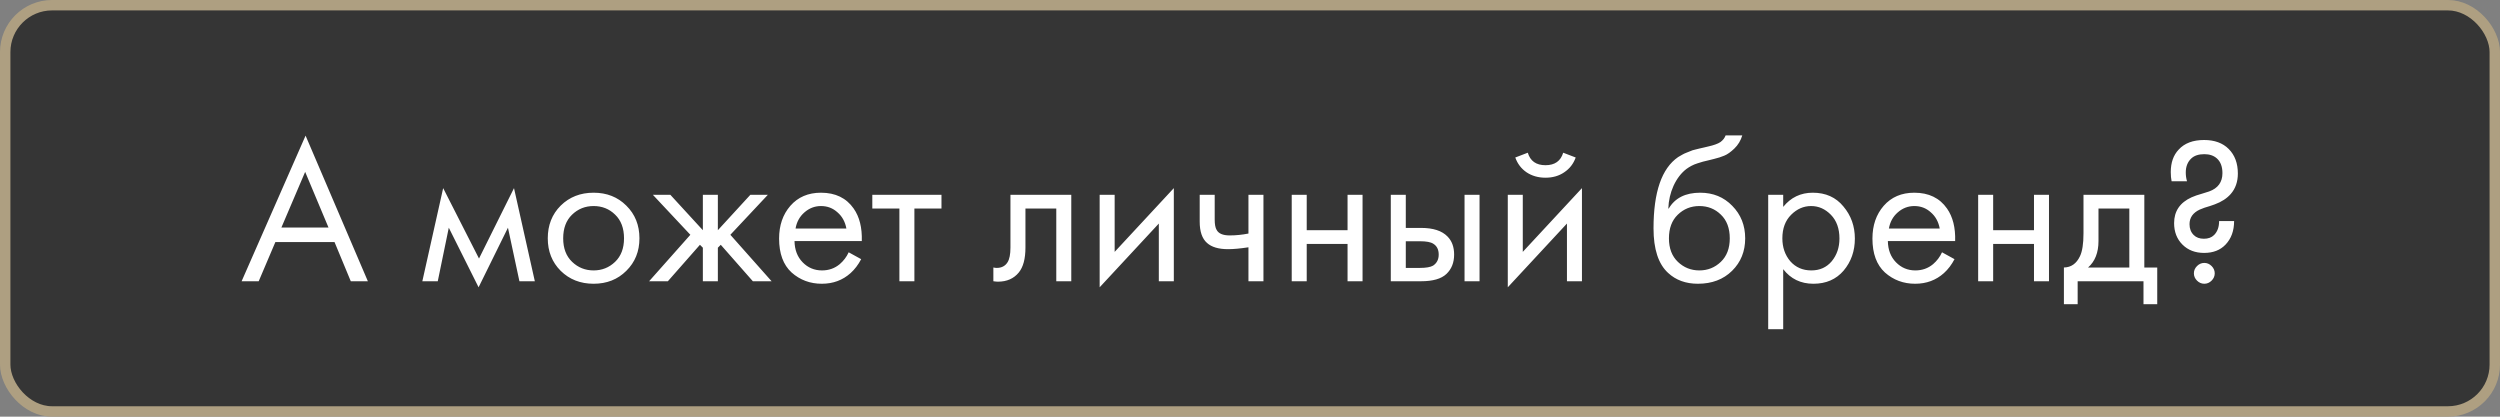
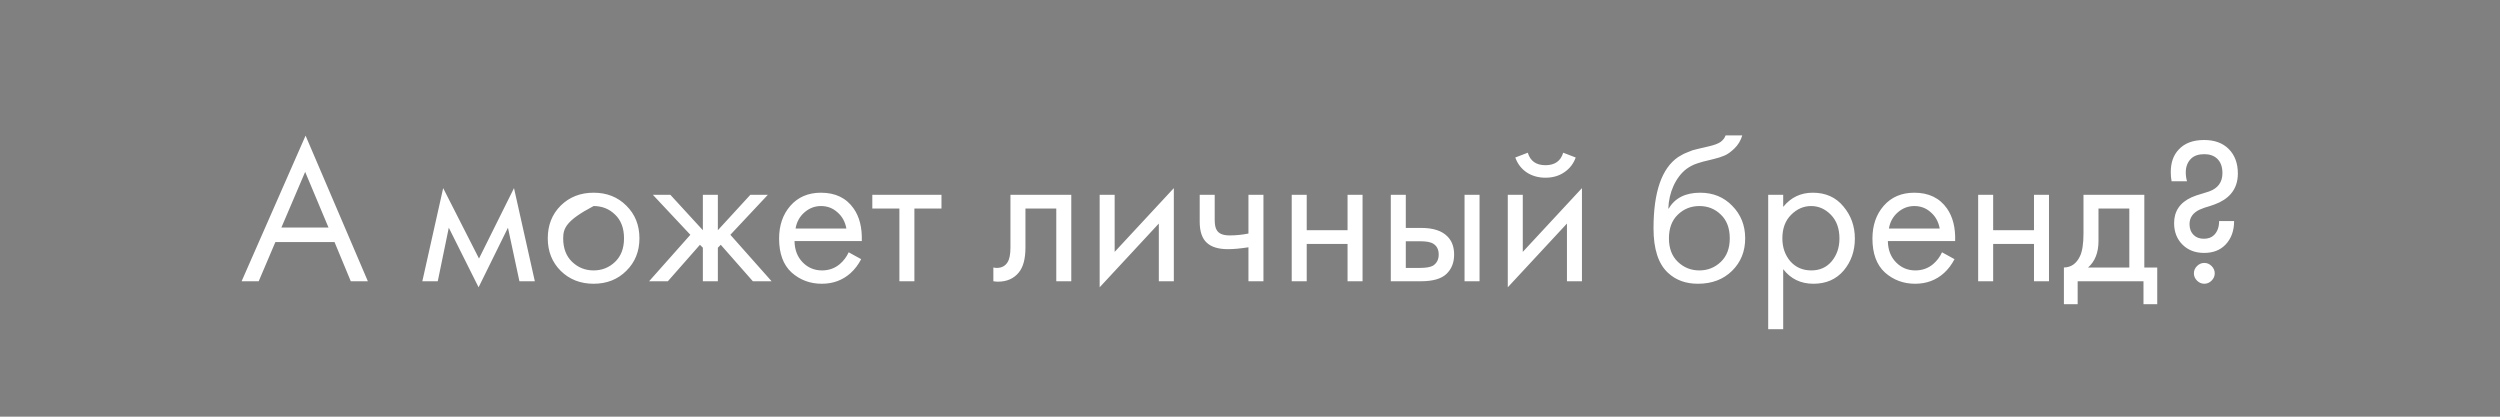
<svg xmlns="http://www.w3.org/2000/svg" width="240" height="40" viewBox="0 0 240 40" fill="none">
  <rect x="0" y="0" width="240" height="40" fill="#808080" stroke="none" />
-   <rect x="0.5" y="0.5" width="239" height="39" rx="4.5" fill="#353535" stroke="#AE9F81" />
-   <path d="M33.675 27L32.115 23.24H26.435L24.835 27H23.195L29.335 13.02L35.315 27H33.675ZM27.015 21.84H31.535L29.295 16.5L27.015 21.84ZM40.544 27L42.544 18.06L45.984 24.82L49.344 18.06L51.344 27H49.864L48.764 21.86L45.944 27.58L43.084 21.86L42.025 27H40.544ZM60.126 26C59.299 26.827 58.253 27.24 56.986 27.24C55.719 27.24 54.666 26.827 53.826 26C52.999 25.173 52.586 24.133 52.586 22.88C52.586 21.613 52.999 20.567 53.826 19.74C54.666 18.913 55.719 18.5 56.986 18.5C58.253 18.5 59.299 18.913 60.126 19.74C60.966 20.567 61.386 21.613 61.386 22.88C61.386 24.133 60.966 25.173 60.126 26ZM59.046 20.6C58.486 20.053 57.799 19.78 56.986 19.78C56.173 19.78 55.479 20.06 54.906 20.62C54.346 21.167 54.066 21.92 54.066 22.88C54.066 23.84 54.353 24.593 54.926 25.14C55.499 25.687 56.186 25.96 56.986 25.96C57.786 25.96 58.473 25.687 59.046 25.14C59.619 24.593 59.906 23.84 59.906 22.88C59.906 21.907 59.619 21.147 59.046 20.6ZM67.474 18.7H68.914V22.1L72.034 18.7H73.714L70.114 22.54L74.074 27H72.274L69.194 23.5L68.914 23.78V27H67.474V23.78L67.194 23.5L64.114 27H62.314L66.274 22.54L62.674 18.7H64.354L67.474 22.1V18.7ZM81.473 24.22L82.673 24.88C82.393 25.413 82.053 25.86 81.653 26.22C80.893 26.9 79.973 27.24 78.893 27.24C77.773 27.24 76.806 26.88 75.993 26.16C75.193 25.427 74.793 24.34 74.793 22.9C74.793 21.633 75.153 20.587 75.873 19.76C76.606 18.92 77.587 18.5 78.813 18.5C80.2 18.5 81.246 19.007 81.953 20.02C82.513 20.82 82.773 21.86 82.733 23.14H76.273C76.287 23.98 76.546 24.66 77.053 25.18C77.56 25.7 78.18 25.96 78.913 25.96C79.567 25.96 80.133 25.76 80.613 25.36C80.987 25.04 81.273 24.66 81.473 24.22ZM76.373 21.94H81.253C81.133 21.287 80.847 20.767 80.393 20.38C79.953 19.98 79.427 19.78 78.813 19.78C78.213 19.78 77.68 19.987 77.213 20.4C76.76 20.8 76.48 21.313 76.373 21.94ZM90.382 20.02H87.782V27H86.342V20.02H83.742V18.7H90.382V20.02ZM102.843 18.7V27H101.403V20.02H98.443V23.76C98.443 24.84 98.23 25.64 97.803 26.16C97.323 26.747 96.656 27.04 95.803 27.04C95.697 27.04 95.55 27.027 95.363 27V25.68C95.496 25.707 95.603 25.72 95.683 25.72C96.15 25.72 96.496 25.54 96.723 25.18C96.91 24.887 97.003 24.413 97.003 23.76V18.7H102.843ZM105.567 18.7H107.007V24.18L112.687 18.06V27H111.247V21.46L105.567 27.58V18.7ZM119.851 27V23.74C119.064 23.86 118.411 23.92 117.891 23.92C116.984 23.92 116.311 23.72 115.871 23.32C115.404 22.907 115.171 22.227 115.171 21.28V18.7H116.611V21.08C116.611 21.533 116.671 21.86 116.791 22.06C116.977 22.42 117.397 22.6 118.051 22.6C118.637 22.6 119.237 22.54 119.851 22.42V18.7H121.291V27H119.851ZM124.005 27V18.7H125.445V22.1H129.365V18.7H130.805V27H129.365V23.42H125.445V27H124.005ZM133.516 27V18.7H134.956V21.88H136.436C137.583 21.88 138.423 22.153 138.956 22.7C139.383 23.127 139.596 23.707 139.596 24.44C139.596 25.213 139.35 25.833 138.856 26.3C138.363 26.767 137.55 27 136.416 27H133.516ZM134.956 25.72H136.296C136.896 25.72 137.323 25.647 137.576 25.5C137.936 25.26 138.116 24.907 138.116 24.44C138.116 23.96 137.943 23.613 137.596 23.4C137.356 23.24 136.93 23.16 136.316 23.16H134.956V25.72ZM140.596 27V18.7H142.036V27H140.596ZM144.747 18.7H146.187V24.18L151.867 18.06V27H150.427V21.46L144.747 27.58V18.7ZM145.467 15.12L146.667 14.66C146.907 15.46 147.473 15.86 148.367 15.86C149.26 15.86 149.827 15.46 150.067 14.66L151.267 15.12C151.053 15.72 150.687 16.193 150.167 16.54C149.66 16.887 149.06 17.06 148.367 17.06C147.673 17.06 147.067 16.887 146.547 16.54C146.04 16.193 145.68 15.72 145.467 15.12ZM165.658 13H167.258C167.112 13.493 166.858 13.913 166.498 14.26C166.152 14.593 165.832 14.82 165.538 14.94C165.258 15.06 164.925 15.167 164.538 15.26C164.472 15.273 164.312 15.313 164.058 15.38C163.805 15.433 163.612 15.48 163.478 15.52C163.345 15.56 163.172 15.613 162.958 15.68C162.745 15.747 162.552 15.827 162.378 15.92C162.205 16.013 162.045 16.113 161.898 16.22C161.392 16.607 160.978 17.147 160.658 17.84C160.352 18.52 160.185 19.247 160.158 20.02H160.198C160.798 19.007 161.805 18.5 163.218 18.5C164.458 18.5 165.485 18.92 166.298 19.76C167.125 20.6 167.538 21.64 167.538 22.88C167.538 24.133 167.118 25.173 166.278 26C165.438 26.827 164.345 27.24 162.998 27.24C161.838 27.24 160.885 26.893 160.138 26.2C159.205 25.347 158.738 23.92 158.738 21.92C158.738 18.44 159.525 16.16 161.098 15.08C161.218 15 161.345 14.927 161.478 14.86C161.612 14.78 161.752 14.713 161.898 14.66C162.058 14.593 162.192 14.54 162.298 14.5C162.405 14.447 162.552 14.4 162.738 14.36C162.938 14.307 163.072 14.273 163.138 14.26C163.218 14.233 163.365 14.2 163.578 14.16C163.805 14.107 163.945 14.073 163.998 14.06C164.532 13.94 164.918 13.8 165.158 13.64C165.398 13.467 165.565 13.253 165.658 13ZM165.198 20.6C164.638 20.053 163.952 19.78 163.138 19.78C162.325 19.78 161.632 20.06 161.058 20.62C160.498 21.167 160.218 21.92 160.218 22.88C160.218 23.84 160.505 24.593 161.078 25.14C161.652 25.687 162.338 25.96 163.138 25.96C163.938 25.96 164.625 25.687 165.198 25.14C165.772 24.593 166.058 23.84 166.058 22.88C166.058 21.907 165.772 21.147 165.198 20.6ZM171.187 25.84V31.6H169.747V18.7H171.187V19.86C171.92 18.953 172.867 18.5 174.027 18.5C175.267 18.5 176.247 18.94 176.967 19.82C177.7 20.687 178.067 21.713 178.067 22.9C178.067 24.1 177.707 25.127 176.987 25.98C176.267 26.82 175.3 27.24 174.087 27.24C172.873 27.24 171.907 26.773 171.187 25.84ZM173.887 25.96C174.7 25.96 175.353 25.667 175.847 25.08C176.34 24.48 176.587 23.753 176.587 22.9C176.587 21.94 176.313 21.18 175.767 20.62C175.22 20.06 174.587 19.78 173.867 19.78C173.147 19.78 172.507 20.06 171.947 20.62C171.387 21.18 171.107 21.933 171.107 22.88C171.107 23.747 171.36 24.48 171.867 25.08C172.387 25.667 173.06 25.96 173.887 25.96ZM186.434 24.22L187.634 24.88C187.354 25.413 187.014 25.86 186.614 26.22C185.854 26.9 184.934 27.24 183.854 27.24C182.734 27.24 181.767 26.88 180.954 26.16C180.154 25.427 179.754 24.34 179.754 22.9C179.754 21.633 180.114 20.587 180.834 19.76C181.567 18.92 182.547 18.5 183.774 18.5C185.161 18.5 186.207 19.007 186.914 20.02C187.474 20.82 187.734 21.86 187.694 23.14H181.234C181.247 23.98 181.507 24.66 182.014 25.18C182.521 25.7 183.141 25.96 183.874 25.96C184.527 25.96 185.094 25.76 185.574 25.36C185.947 25.04 186.234 24.66 186.434 24.22ZM181.334 21.94H186.214C186.094 21.287 185.807 20.767 185.354 20.38C184.914 19.98 184.387 19.78 183.774 19.78C183.174 19.78 182.641 19.987 182.174 20.4C181.721 20.8 181.441 21.313 181.334 21.94ZM189.903 27V18.7H191.343V22.1H195.263V18.7H196.703V27H195.263V23.42H191.343V27H189.903ZM200.015 18.7H205.855V25.68H207.095V29.2H205.775V27H199.455V29.2H198.135V25.68C198.828 25.667 199.341 25.307 199.675 24.6C199.901 24.133 200.015 23.4 200.015 22.4V18.7ZM204.415 25.68V20.02H201.455V23.14C201.455 24.247 201.121 25.093 200.455 25.68H204.415ZM213.034 21.22H214.474C214.474 22.153 214.201 22.907 213.654 23.48C213.147 24.013 212.461 24.28 211.594 24.28C210.741 24.28 210.047 24.013 209.514 23.48C208.981 22.947 208.714 22.26 208.714 21.42C208.714 20.273 209.274 19.447 210.394 18.94C210.661 18.82 210.987 18.707 211.374 18.6C211.774 18.48 212.007 18.407 212.074 18.38C212.927 18.073 213.354 17.487 213.354 16.62C213.354 16.007 213.181 15.54 212.834 15.22C212.527 14.94 212.121 14.8 211.614 14.8C211.067 14.8 210.647 14.94 210.354 15.22C210.007 15.553 209.834 16 209.834 16.56C209.834 16.853 209.874 17.133 209.954 17.4H208.474C208.421 17.147 208.394 16.853 208.394 16.52C208.394 15.613 208.647 14.893 209.154 14.36C209.714 13.747 210.527 13.44 211.594 13.44C212.594 13.44 213.381 13.727 213.954 14.3C214.541 14.887 214.834 15.673 214.834 16.66C214.834 17.447 214.607 18.1 214.154 18.62C213.781 19.047 213.267 19.38 212.614 19.62C212.507 19.66 212.354 19.713 212.154 19.78C211.967 19.833 211.794 19.887 211.634 19.94C211.474 19.993 211.321 20.053 211.174 20.12C210.521 20.427 210.194 20.893 210.194 21.52C210.194 21.947 210.327 22.293 210.594 22.56C210.834 22.8 211.161 22.92 211.574 22.92C211.987 22.92 212.314 22.8 212.554 22.56C212.874 22.24 213.034 21.793 213.034 21.22ZM210.914 26.94C210.714 26.74 210.614 26.507 210.614 26.24C210.614 25.973 210.714 25.74 210.914 25.54C211.114 25.34 211.347 25.24 211.614 25.24C211.881 25.24 212.114 25.34 212.314 25.54C212.514 25.74 212.614 25.973 212.614 26.24C212.614 26.507 212.514 26.74 212.314 26.94C212.114 27.14 211.881 27.24 211.614 27.24C211.347 27.24 211.114 27.14 210.914 26.94Z" fill="white" />
+   <path d="M33.675 27L32.115 23.24H26.435L24.835 27H23.195L29.335 13.02L35.315 27H33.675ZM27.015 21.84H31.535L29.295 16.5L27.015 21.84ZM40.544 27L42.544 18.06L45.984 24.82L49.344 18.06L51.344 27H49.864L48.764 21.86L45.944 27.58L43.084 21.86L42.025 27H40.544ZM60.126 26C59.299 26.827 58.253 27.24 56.986 27.24C55.719 27.24 54.666 26.827 53.826 26C52.999 25.173 52.586 24.133 52.586 22.88C52.586 21.613 52.999 20.567 53.826 19.74C54.666 18.913 55.719 18.5 56.986 18.5C58.253 18.5 59.299 18.913 60.126 19.74C60.966 20.567 61.386 21.613 61.386 22.88C61.386 24.133 60.966 25.173 60.126 26ZM59.046 20.6C58.486 20.053 57.799 19.78 56.986 19.78C54.346 21.167 54.066 21.92 54.066 22.88C54.066 23.84 54.353 24.593 54.926 25.14C55.499 25.687 56.186 25.96 56.986 25.96C57.786 25.96 58.473 25.687 59.046 25.14C59.619 24.593 59.906 23.84 59.906 22.88C59.906 21.907 59.619 21.147 59.046 20.6ZM67.474 18.7H68.914V22.1L72.034 18.7H73.714L70.114 22.54L74.074 27H72.274L69.194 23.5L68.914 23.78V27H67.474V23.78L67.194 23.5L64.114 27H62.314L66.274 22.54L62.674 18.7H64.354L67.474 22.1V18.7ZM81.473 24.22L82.673 24.88C82.393 25.413 82.053 25.86 81.653 26.22C80.893 26.9 79.973 27.24 78.893 27.24C77.773 27.24 76.806 26.88 75.993 26.16C75.193 25.427 74.793 24.34 74.793 22.9C74.793 21.633 75.153 20.587 75.873 19.76C76.606 18.92 77.587 18.5 78.813 18.5C80.2 18.5 81.246 19.007 81.953 20.02C82.513 20.82 82.773 21.86 82.733 23.14H76.273C76.287 23.98 76.546 24.66 77.053 25.18C77.56 25.7 78.18 25.96 78.913 25.96C79.567 25.96 80.133 25.76 80.613 25.36C80.987 25.04 81.273 24.66 81.473 24.22ZM76.373 21.94H81.253C81.133 21.287 80.847 20.767 80.393 20.38C79.953 19.98 79.427 19.78 78.813 19.78C78.213 19.78 77.68 19.987 77.213 20.4C76.76 20.8 76.48 21.313 76.373 21.94ZM90.382 20.02H87.782V27H86.342V20.02H83.742V18.7H90.382V20.02ZM102.843 18.7V27H101.403V20.02H98.443V23.76C98.443 24.84 98.23 25.64 97.803 26.16C97.323 26.747 96.656 27.04 95.803 27.04C95.697 27.04 95.55 27.027 95.363 27V25.68C95.496 25.707 95.603 25.72 95.683 25.72C96.15 25.72 96.496 25.54 96.723 25.18C96.91 24.887 97.003 24.413 97.003 23.76V18.7H102.843ZM105.567 18.7H107.007V24.18L112.687 18.06V27H111.247V21.46L105.567 27.58V18.7ZM119.851 27V23.74C119.064 23.86 118.411 23.92 117.891 23.92C116.984 23.92 116.311 23.72 115.871 23.32C115.404 22.907 115.171 22.227 115.171 21.28V18.7H116.611V21.08C116.611 21.533 116.671 21.86 116.791 22.06C116.977 22.42 117.397 22.6 118.051 22.6C118.637 22.6 119.237 22.54 119.851 22.42V18.7H121.291V27H119.851ZM124.005 27V18.7H125.445V22.1H129.365V18.7H130.805V27H129.365V23.42H125.445V27H124.005ZM133.516 27V18.7H134.956V21.88H136.436C137.583 21.88 138.423 22.153 138.956 22.7C139.383 23.127 139.596 23.707 139.596 24.44C139.596 25.213 139.35 25.833 138.856 26.3C138.363 26.767 137.55 27 136.416 27H133.516ZM134.956 25.72H136.296C136.896 25.72 137.323 25.647 137.576 25.5C137.936 25.26 138.116 24.907 138.116 24.44C138.116 23.96 137.943 23.613 137.596 23.4C137.356 23.24 136.93 23.16 136.316 23.16H134.956V25.72ZM140.596 27V18.7H142.036V27H140.596ZM144.747 18.7H146.187V24.18L151.867 18.06V27H150.427V21.46L144.747 27.58V18.7ZM145.467 15.12L146.667 14.66C146.907 15.46 147.473 15.86 148.367 15.86C149.26 15.86 149.827 15.46 150.067 14.66L151.267 15.12C151.053 15.72 150.687 16.193 150.167 16.54C149.66 16.887 149.06 17.06 148.367 17.06C147.673 17.06 147.067 16.887 146.547 16.54C146.04 16.193 145.68 15.72 145.467 15.12ZM165.658 13H167.258C167.112 13.493 166.858 13.913 166.498 14.26C166.152 14.593 165.832 14.82 165.538 14.94C165.258 15.06 164.925 15.167 164.538 15.26C164.472 15.273 164.312 15.313 164.058 15.38C163.805 15.433 163.612 15.48 163.478 15.52C163.345 15.56 163.172 15.613 162.958 15.68C162.745 15.747 162.552 15.827 162.378 15.92C162.205 16.013 162.045 16.113 161.898 16.22C161.392 16.607 160.978 17.147 160.658 17.84C160.352 18.52 160.185 19.247 160.158 20.02H160.198C160.798 19.007 161.805 18.5 163.218 18.5C164.458 18.5 165.485 18.92 166.298 19.76C167.125 20.6 167.538 21.64 167.538 22.88C167.538 24.133 167.118 25.173 166.278 26C165.438 26.827 164.345 27.24 162.998 27.24C161.838 27.24 160.885 26.893 160.138 26.2C159.205 25.347 158.738 23.92 158.738 21.92C158.738 18.44 159.525 16.16 161.098 15.08C161.218 15 161.345 14.927 161.478 14.86C161.612 14.78 161.752 14.713 161.898 14.66C162.058 14.593 162.192 14.54 162.298 14.5C162.405 14.447 162.552 14.4 162.738 14.36C162.938 14.307 163.072 14.273 163.138 14.26C163.218 14.233 163.365 14.2 163.578 14.16C163.805 14.107 163.945 14.073 163.998 14.06C164.532 13.94 164.918 13.8 165.158 13.64C165.398 13.467 165.565 13.253 165.658 13ZM165.198 20.6C164.638 20.053 163.952 19.78 163.138 19.78C162.325 19.78 161.632 20.06 161.058 20.62C160.498 21.167 160.218 21.92 160.218 22.88C160.218 23.84 160.505 24.593 161.078 25.14C161.652 25.687 162.338 25.96 163.138 25.96C163.938 25.96 164.625 25.687 165.198 25.14C165.772 24.593 166.058 23.84 166.058 22.88C166.058 21.907 165.772 21.147 165.198 20.6ZM171.187 25.84V31.6H169.747V18.7H171.187V19.86C171.92 18.953 172.867 18.5 174.027 18.5C175.267 18.5 176.247 18.94 176.967 19.82C177.7 20.687 178.067 21.713 178.067 22.9C178.067 24.1 177.707 25.127 176.987 25.98C176.267 26.82 175.3 27.24 174.087 27.24C172.873 27.24 171.907 26.773 171.187 25.84ZM173.887 25.96C174.7 25.96 175.353 25.667 175.847 25.08C176.34 24.48 176.587 23.753 176.587 22.9C176.587 21.94 176.313 21.18 175.767 20.62C175.22 20.06 174.587 19.78 173.867 19.78C173.147 19.78 172.507 20.06 171.947 20.62C171.387 21.18 171.107 21.933 171.107 22.88C171.107 23.747 171.36 24.48 171.867 25.08C172.387 25.667 173.06 25.96 173.887 25.96ZM186.434 24.22L187.634 24.88C187.354 25.413 187.014 25.86 186.614 26.22C185.854 26.9 184.934 27.24 183.854 27.24C182.734 27.24 181.767 26.88 180.954 26.16C180.154 25.427 179.754 24.34 179.754 22.9C179.754 21.633 180.114 20.587 180.834 19.76C181.567 18.92 182.547 18.5 183.774 18.5C185.161 18.5 186.207 19.007 186.914 20.02C187.474 20.82 187.734 21.86 187.694 23.14H181.234C181.247 23.98 181.507 24.66 182.014 25.18C182.521 25.7 183.141 25.96 183.874 25.96C184.527 25.96 185.094 25.76 185.574 25.36C185.947 25.04 186.234 24.66 186.434 24.22ZM181.334 21.94H186.214C186.094 21.287 185.807 20.767 185.354 20.38C184.914 19.98 184.387 19.78 183.774 19.78C183.174 19.78 182.641 19.987 182.174 20.4C181.721 20.8 181.441 21.313 181.334 21.94ZM189.903 27V18.7H191.343V22.1H195.263V18.7H196.703V27H195.263V23.42H191.343V27H189.903ZM200.015 18.7H205.855V25.68H207.095V29.2H205.775V27H199.455V29.2H198.135V25.68C198.828 25.667 199.341 25.307 199.675 24.6C199.901 24.133 200.015 23.4 200.015 22.4V18.7ZM204.415 25.68V20.02H201.455V23.14C201.455 24.247 201.121 25.093 200.455 25.68H204.415ZM213.034 21.22H214.474C214.474 22.153 214.201 22.907 213.654 23.48C213.147 24.013 212.461 24.28 211.594 24.28C210.741 24.28 210.047 24.013 209.514 23.48C208.981 22.947 208.714 22.26 208.714 21.42C208.714 20.273 209.274 19.447 210.394 18.94C210.661 18.82 210.987 18.707 211.374 18.6C211.774 18.48 212.007 18.407 212.074 18.38C212.927 18.073 213.354 17.487 213.354 16.62C213.354 16.007 213.181 15.54 212.834 15.22C212.527 14.94 212.121 14.8 211.614 14.8C211.067 14.8 210.647 14.94 210.354 15.22C210.007 15.553 209.834 16 209.834 16.56C209.834 16.853 209.874 17.133 209.954 17.4H208.474C208.421 17.147 208.394 16.853 208.394 16.52C208.394 15.613 208.647 14.893 209.154 14.36C209.714 13.747 210.527 13.44 211.594 13.44C212.594 13.44 213.381 13.727 213.954 14.3C214.541 14.887 214.834 15.673 214.834 16.66C214.834 17.447 214.607 18.1 214.154 18.62C213.781 19.047 213.267 19.38 212.614 19.62C212.507 19.66 212.354 19.713 212.154 19.78C211.967 19.833 211.794 19.887 211.634 19.94C211.474 19.993 211.321 20.053 211.174 20.12C210.521 20.427 210.194 20.893 210.194 21.52C210.194 21.947 210.327 22.293 210.594 22.56C210.834 22.8 211.161 22.92 211.574 22.92C211.987 22.92 212.314 22.8 212.554 22.56C212.874 22.24 213.034 21.793 213.034 21.22ZM210.914 26.94C210.714 26.74 210.614 26.507 210.614 26.24C210.614 25.973 210.714 25.74 210.914 25.54C211.114 25.34 211.347 25.24 211.614 25.24C211.881 25.24 212.114 25.34 212.314 25.54C212.514 25.74 212.614 25.973 212.614 26.24C212.614 26.507 212.514 26.74 212.314 26.94C212.114 27.14 211.881 27.24 211.614 27.24C211.347 27.24 211.114 27.14 210.914 26.94Z" fill="white" />
</svg>